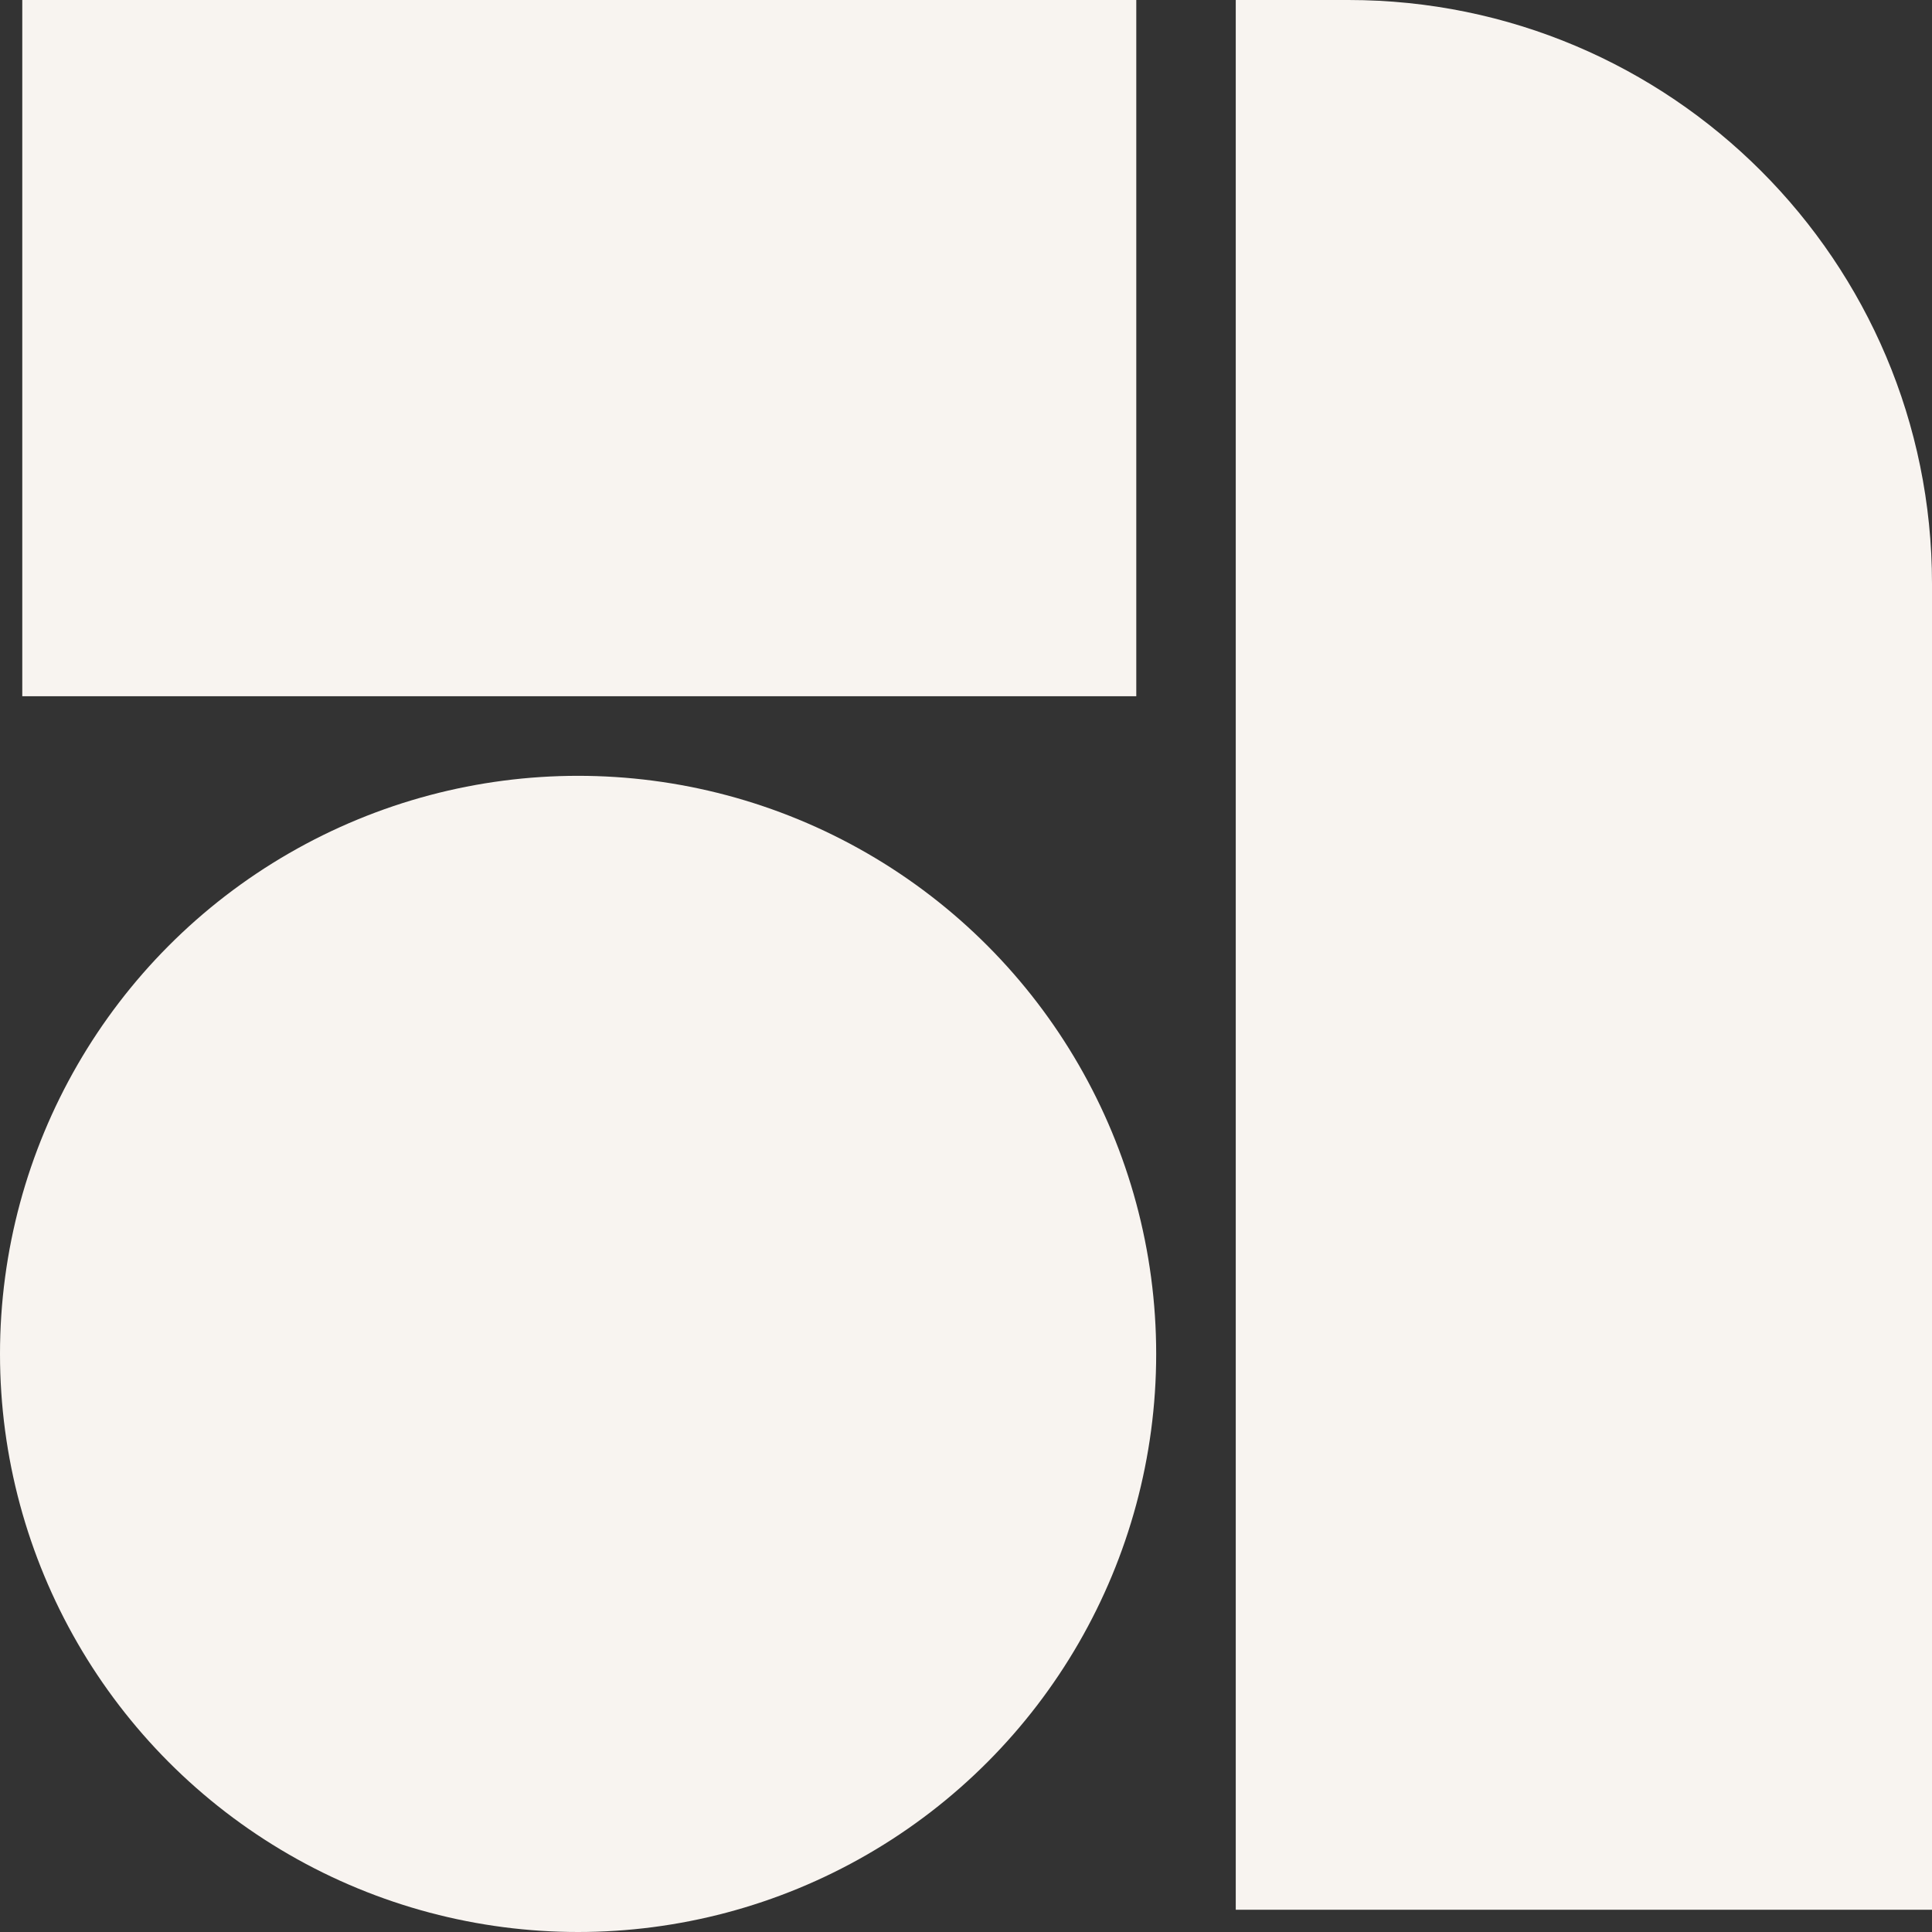
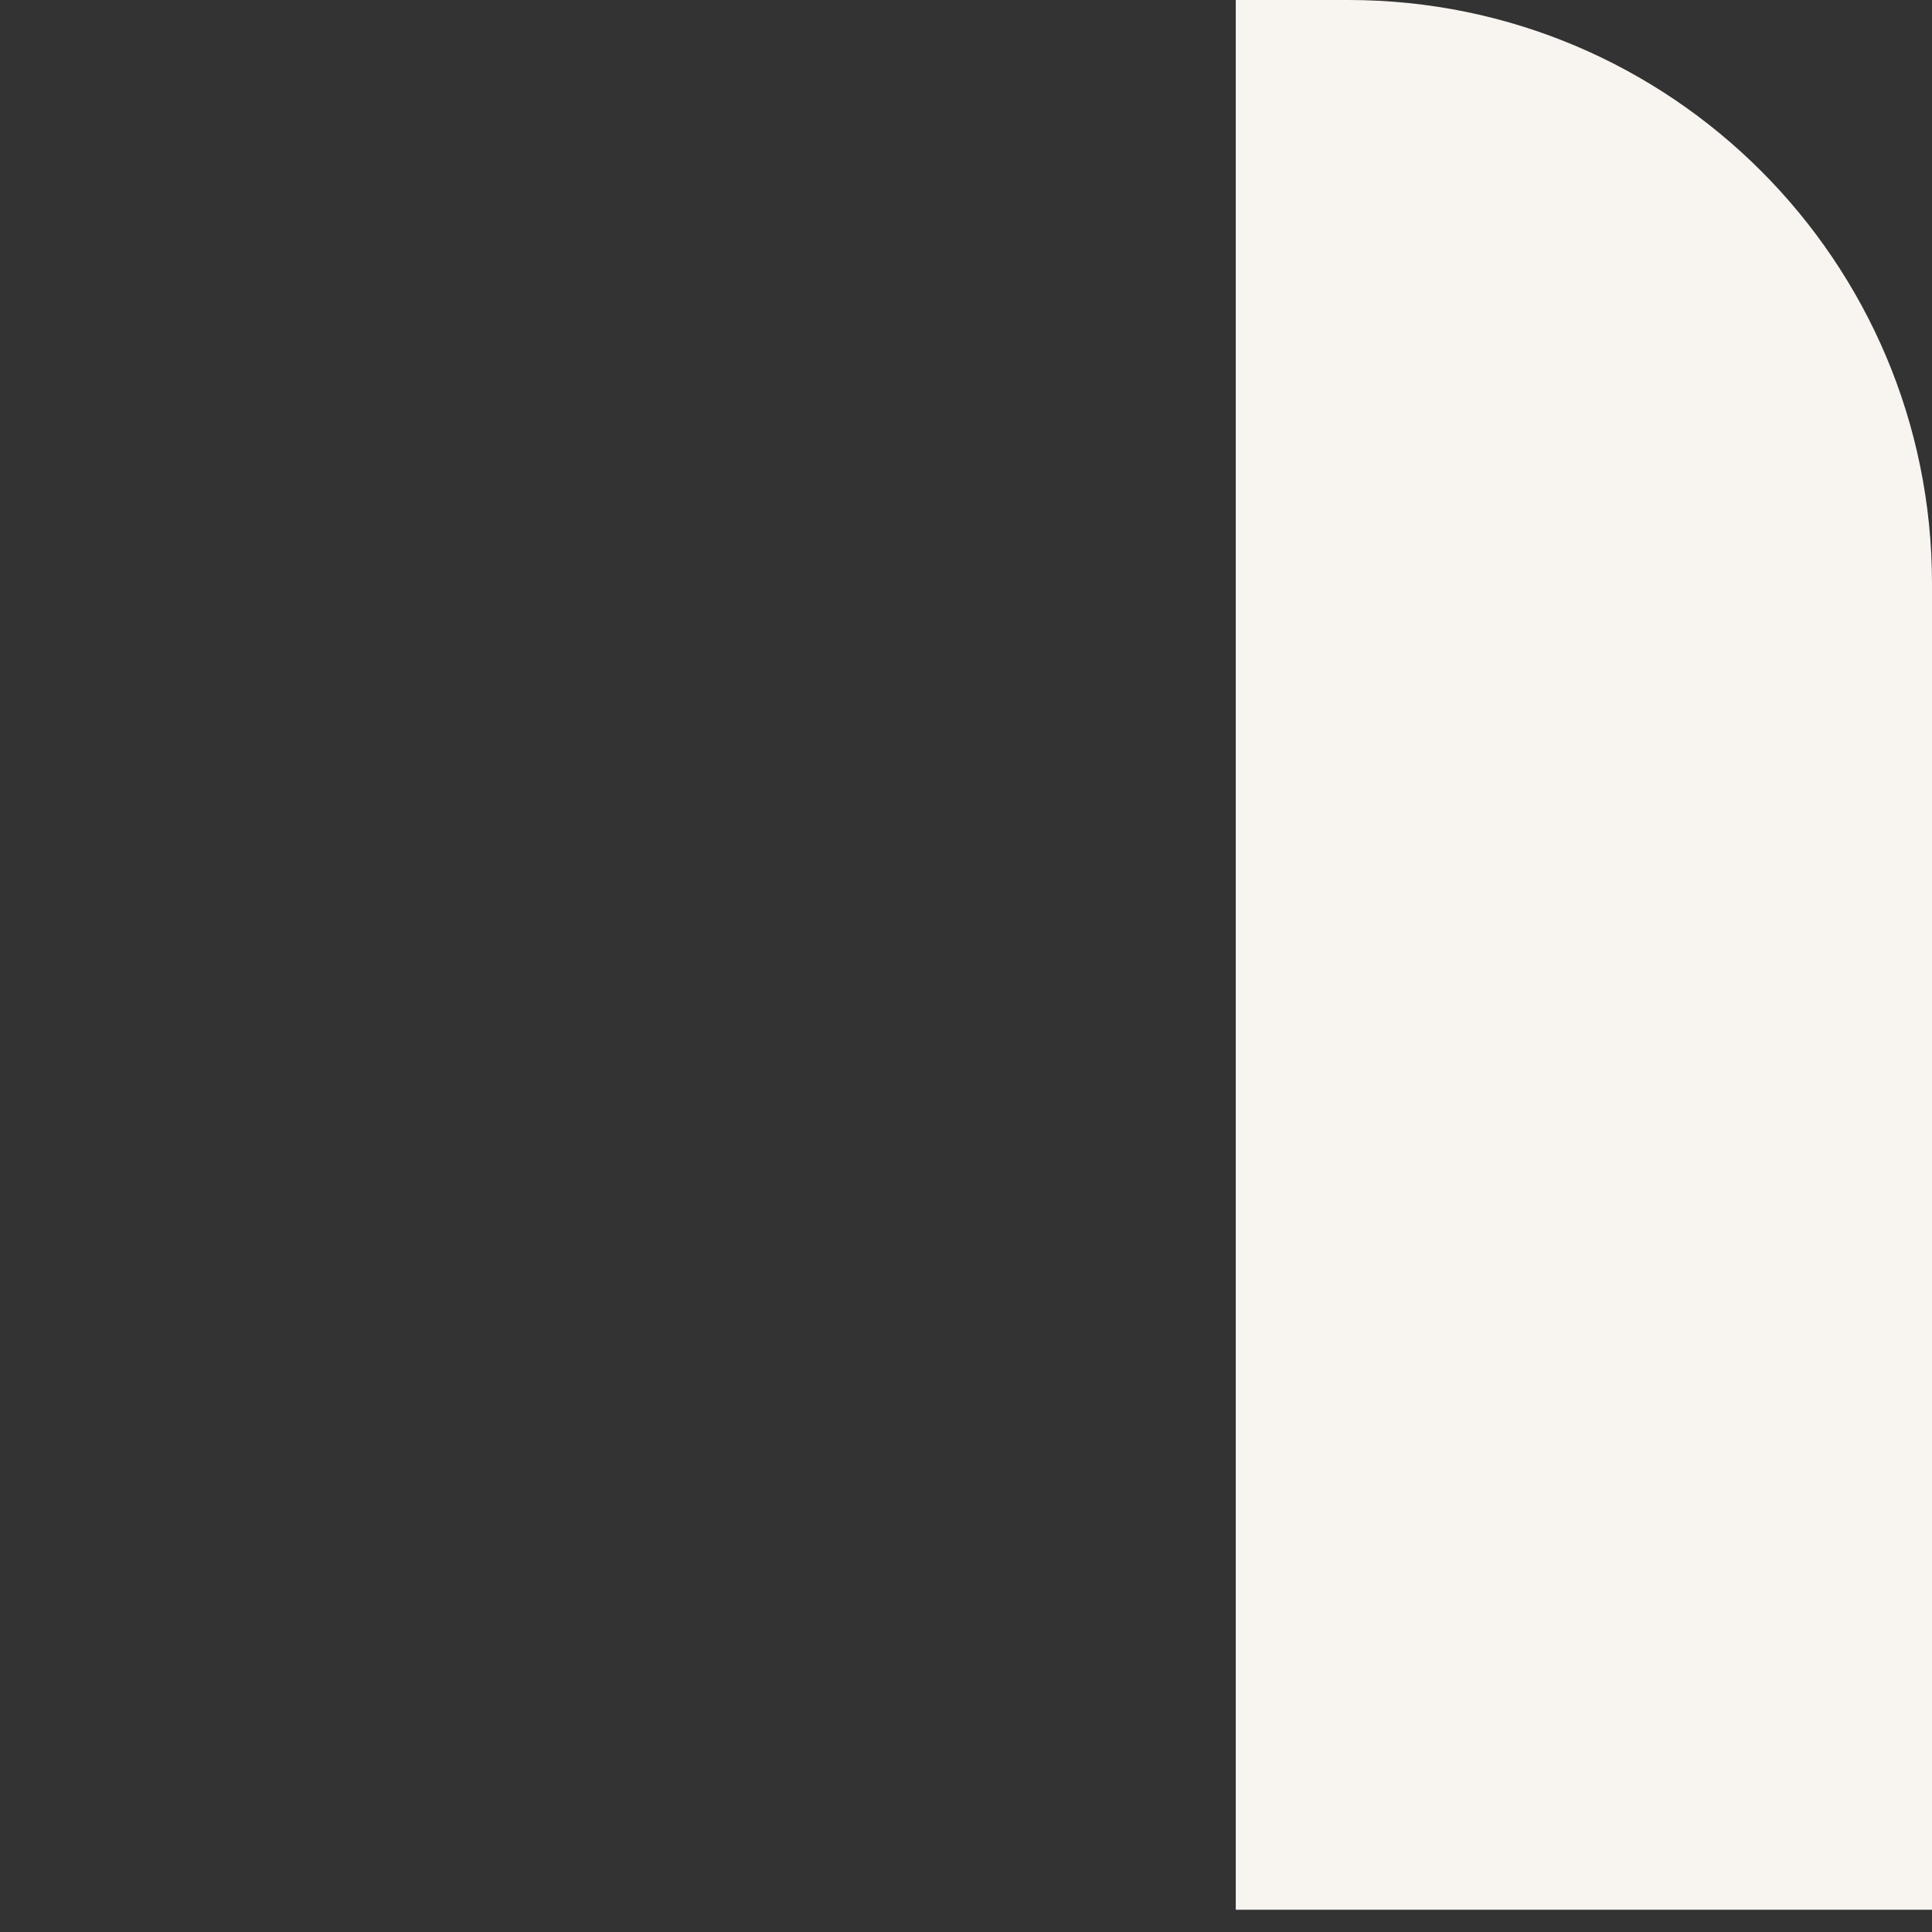
<svg xmlns="http://www.w3.org/2000/svg" width="96" height="96" fill="none">
  <rect width="100%" height="100%" fill="#333333" stroke="none" />
-   <path fill="#F8F4F0" d="M1.107 0h55.354v34.596H1.107zm60.297 0H67c16.016 0 29 12.984 29 29v65.893H61.404V0Z" />
-   <circle cx="28.725" cy="67.275" r="28.725" fill="#F8F4F0" />
+   <path fill="#F8F4F0" d="M1.107 0v34.596H1.107zm60.297 0H67c16.016 0 29 12.984 29 29v65.893H61.404V0Z" />
</svg>